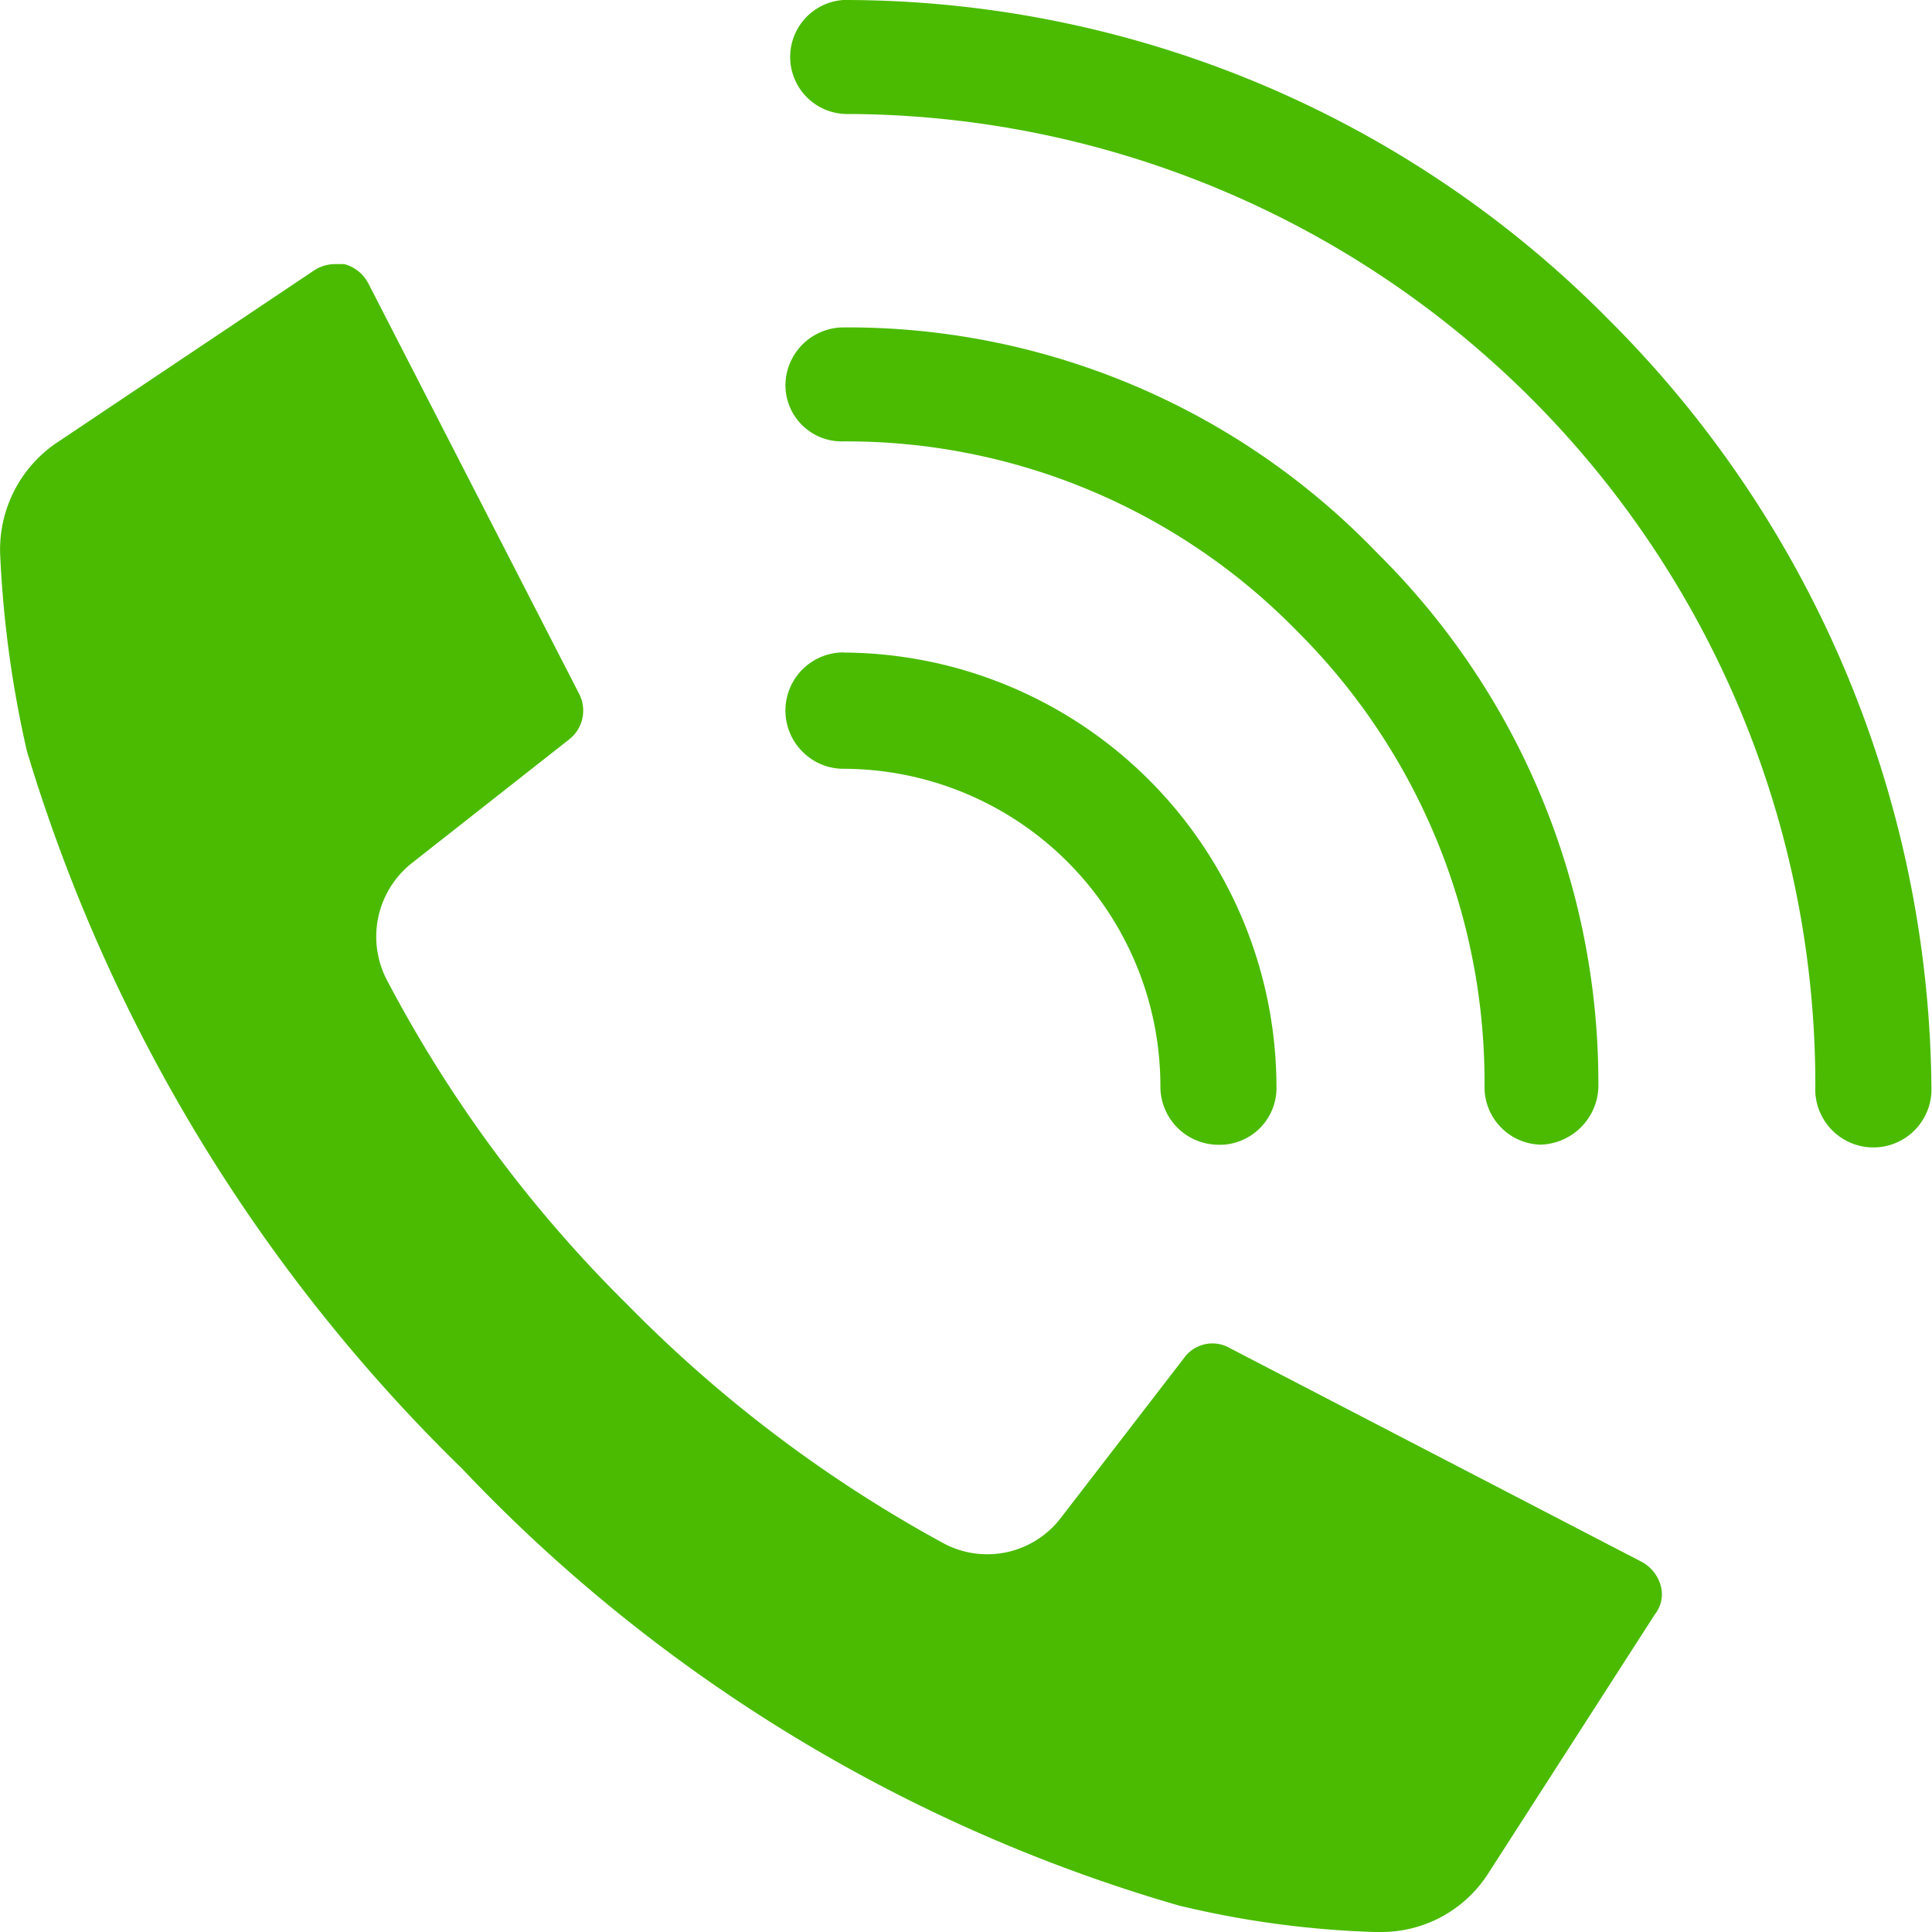
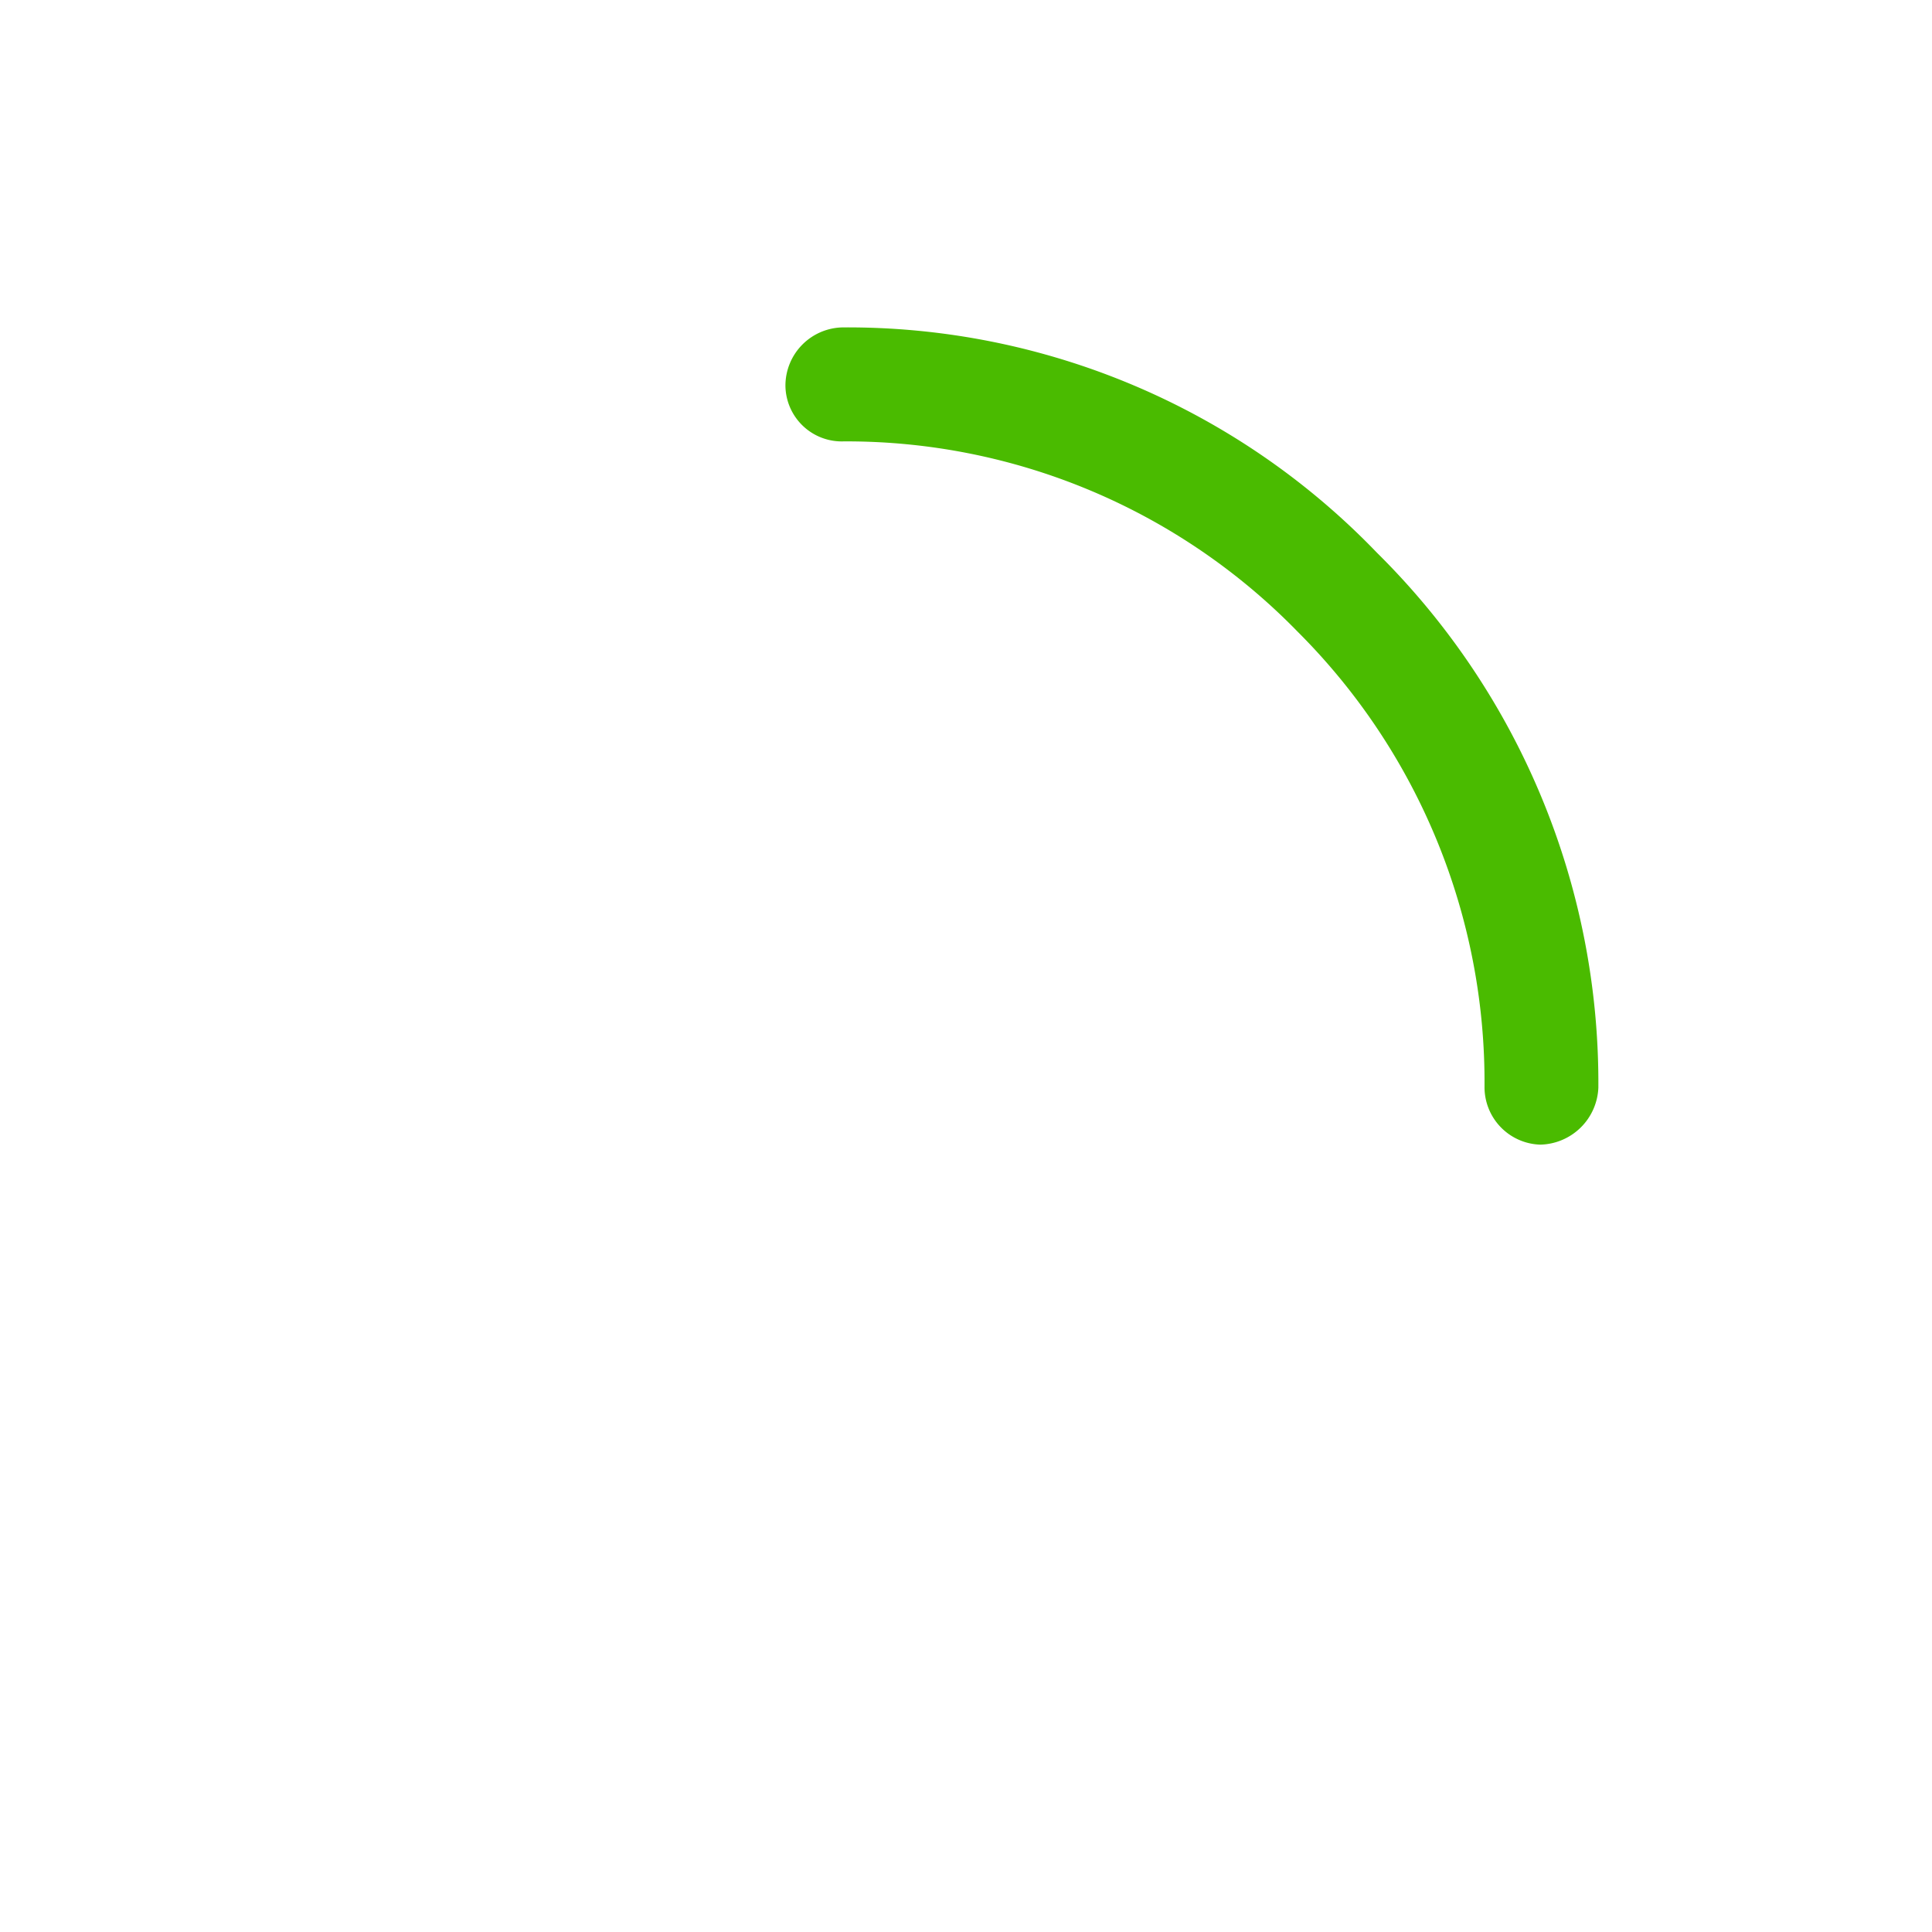
<svg xmlns="http://www.w3.org/2000/svg" width="13" height="13" viewBox="0 0 13 13">
  <defs>
    <style>
      .cls-1 {
        fill: #4abb00;
      }
    </style>
  </defs>
  <g id="icon02_プラン用" transform="translate(0 0)">
    <g id="グループ_9835" data-name="グループ 9835" transform="translate(5.285 0)">
-       <path id="パス_66" data-name="パス 66" class="cls-1" d="M52.172,61.8a.384.384,0,0,0,.016.767H52.2a6.532,6.532,0,0,1,6.512,6.543.391.391,0,1,0,.781,0,7.383,7.383,0,0,0-2.174-5.162A7.232,7.232,0,0,0,52.172,61.8Z" transform="translate(-51.782 -61.8)" />
      <path id="パス_67" data-name="パス 67" class="cls-1" d="M52.156,66.206a.392.392,0,0,0-.391.392.379.379,0,0,0,.391.375,4.237,4.237,0,0,1,3.056,1.281,4.28,4.28,0,0,1,1.257,3.063.387.387,0,0,0,.375.388.4.4,0,0,0,.391-.383,5.015,5.015,0,0,0-1.49-3.6A4.939,4.939,0,0,0,52.156,66.206Z" transform="translate(-51.765 -64.003)" />
-       <path id="パス_68" data-name="パス 68" class="cls-1" d="M52.156,70.579a.391.391,0,0,0-.278.666.386.386,0,0,0,.278.117A2.136,2.136,0,0,1,54.288,73.5a.392.392,0,0,0,.39.392.382.382,0,0,0,.391-.392,2.927,2.927,0,0,0-2.914-2.92Z" transform="translate(-51.765 -66.189)" />
    </g>
-     <path id="パス_69" data-name="パス 69" class="cls-1" d="M50.331,76.437l-1.123,1.746a.853.853,0,0,1-.716.391h-.049a6.461,6.461,0,0,1-1.318-.179,10.754,10.754,0,0,1-4.818-2.937,11.279,11.279,0,0,1-2.93-4.83,7.411,7.411,0,0,1-.179-1.305.868.868,0,0,1,.374-.766L41.3,67.4a.261.261,0,0,1,.147-.049h.065a.257.257,0,0,1,.163.131l1.416,2.757a.246.246,0,0,1-.065.31l-1.058.832a.631.631,0,0,0-.162.8,8.849,8.849,0,0,0,1.611,2.171,9.029,9.029,0,0,0,2.116,1.6.623.623,0,0,0,.8-.163l.83-1.077a.235.235,0,0,1,.31-.066l2.767,1.436a.261.261,0,0,1,.131.163A.217.217,0,0,1,50.331,76.437Z" transform="translate(-39.196 -65.574)" />
  </g>
</svg>